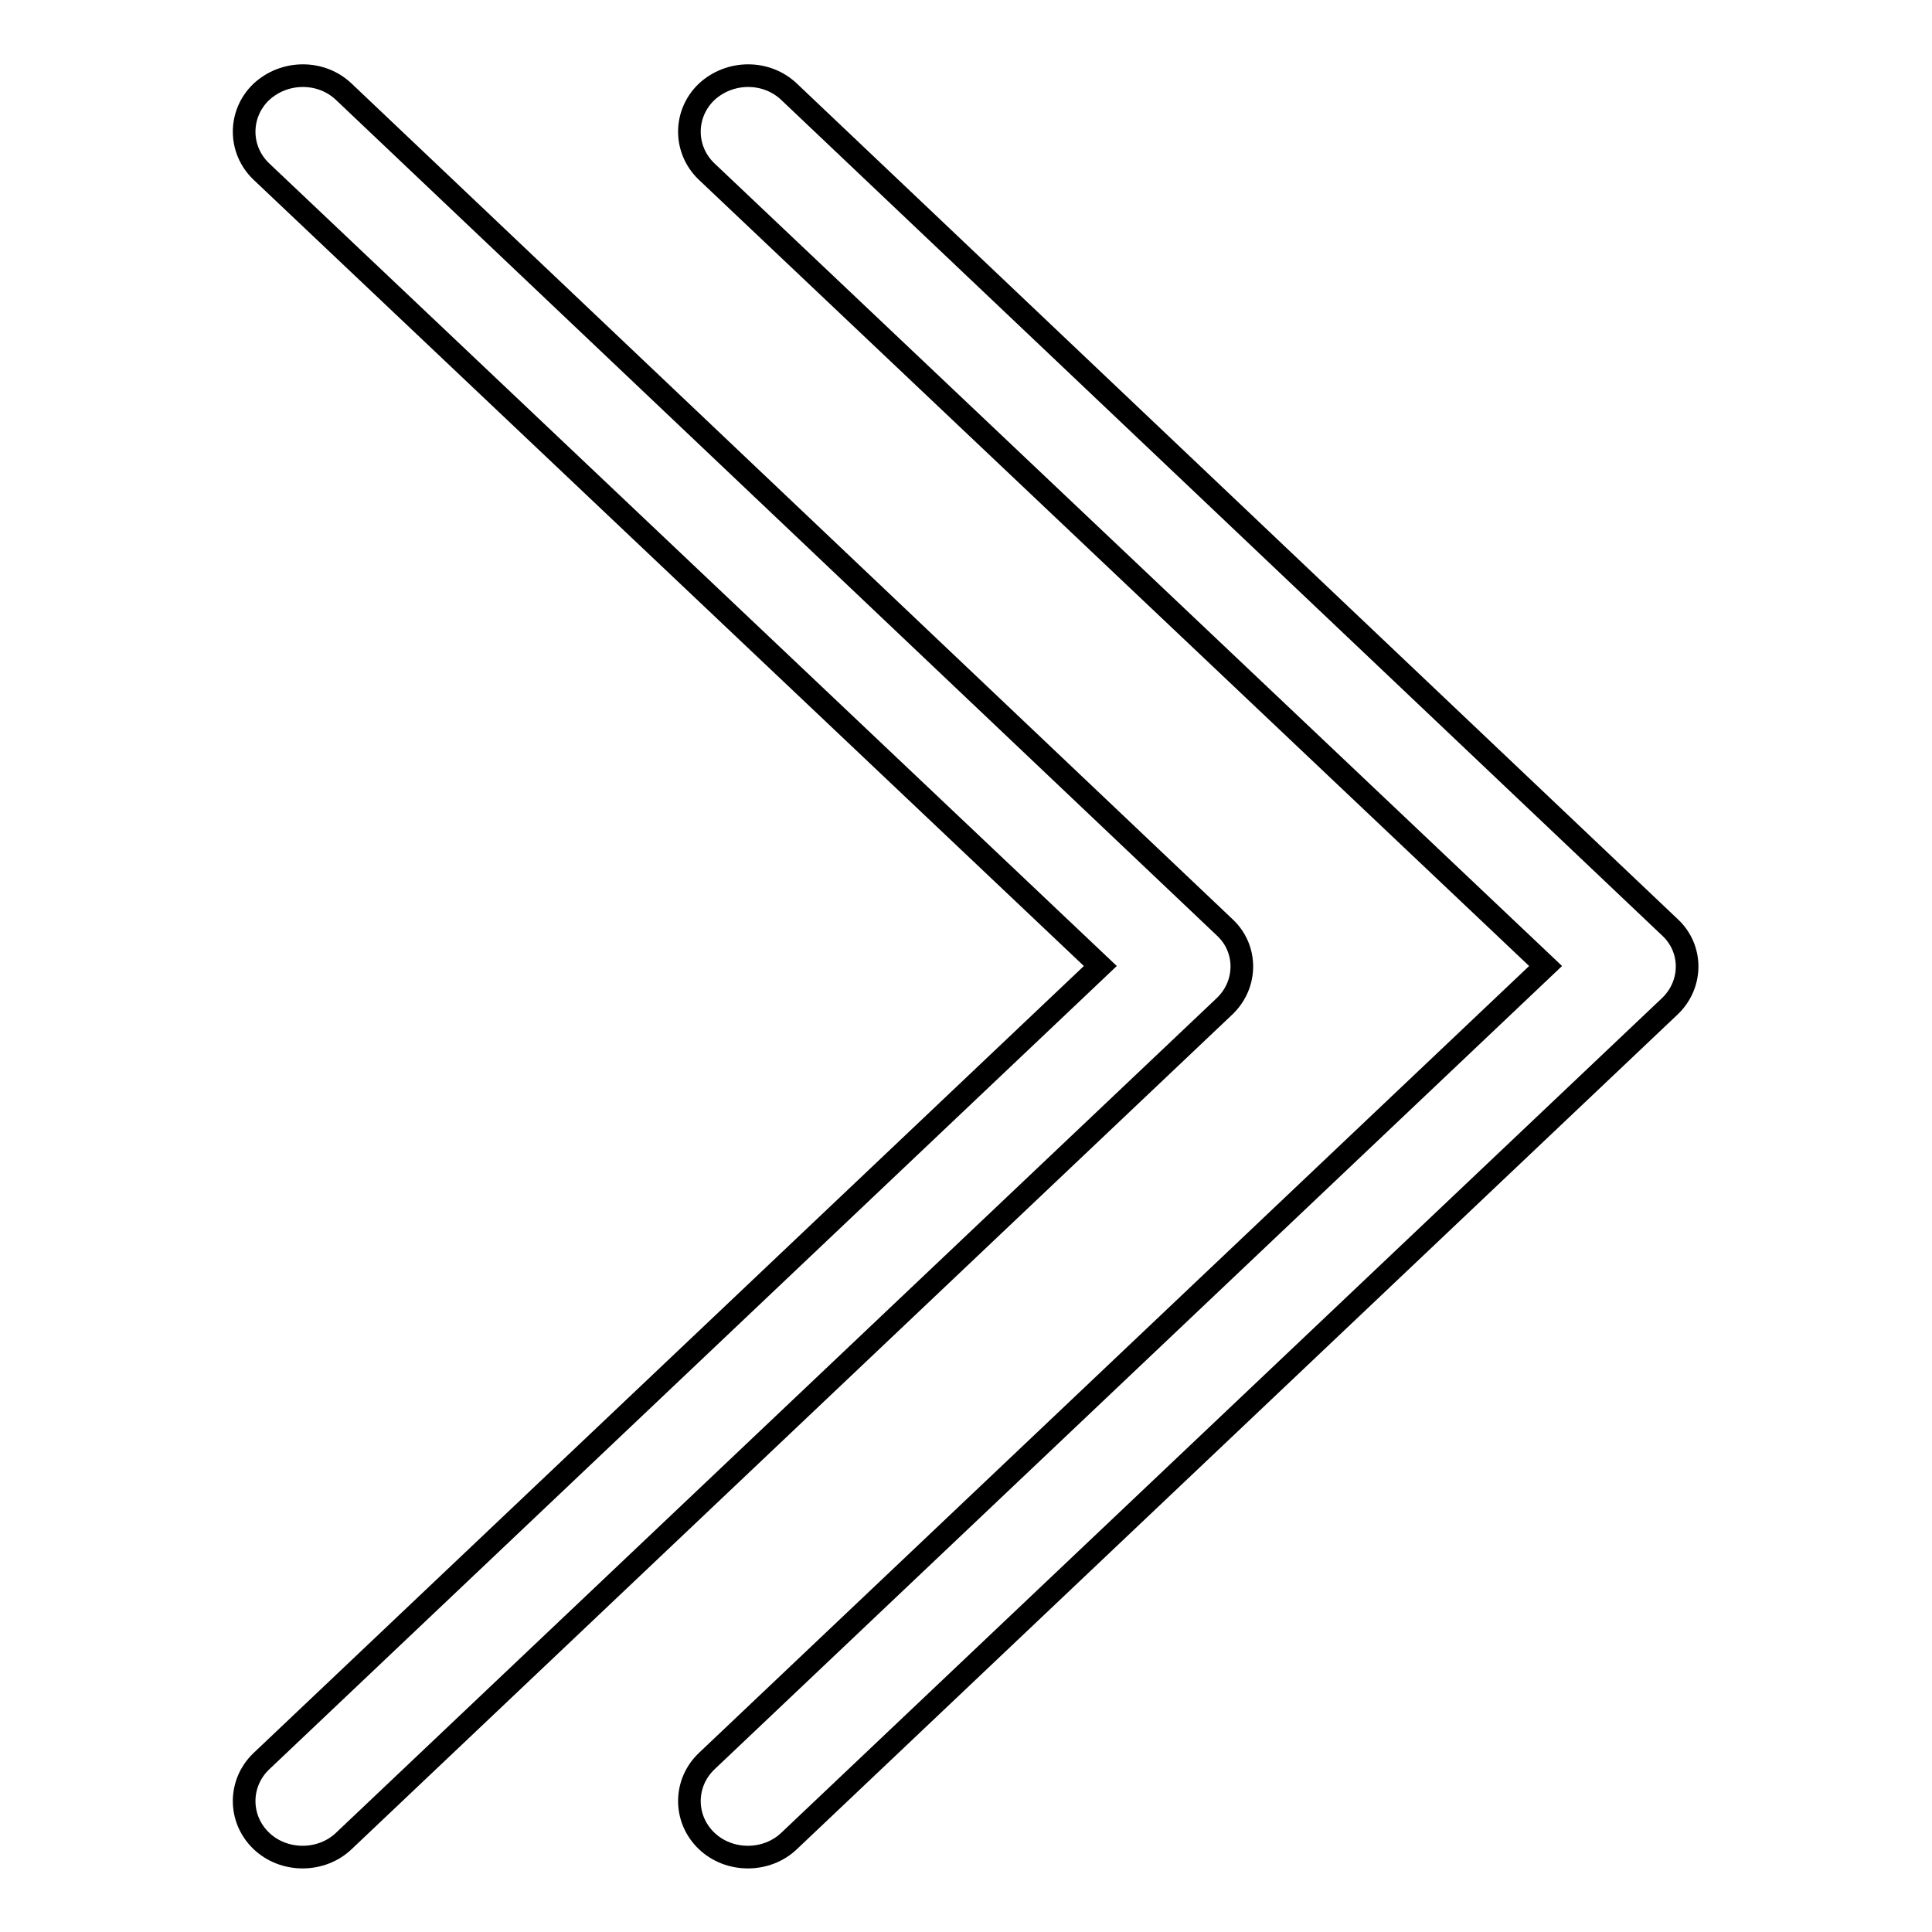
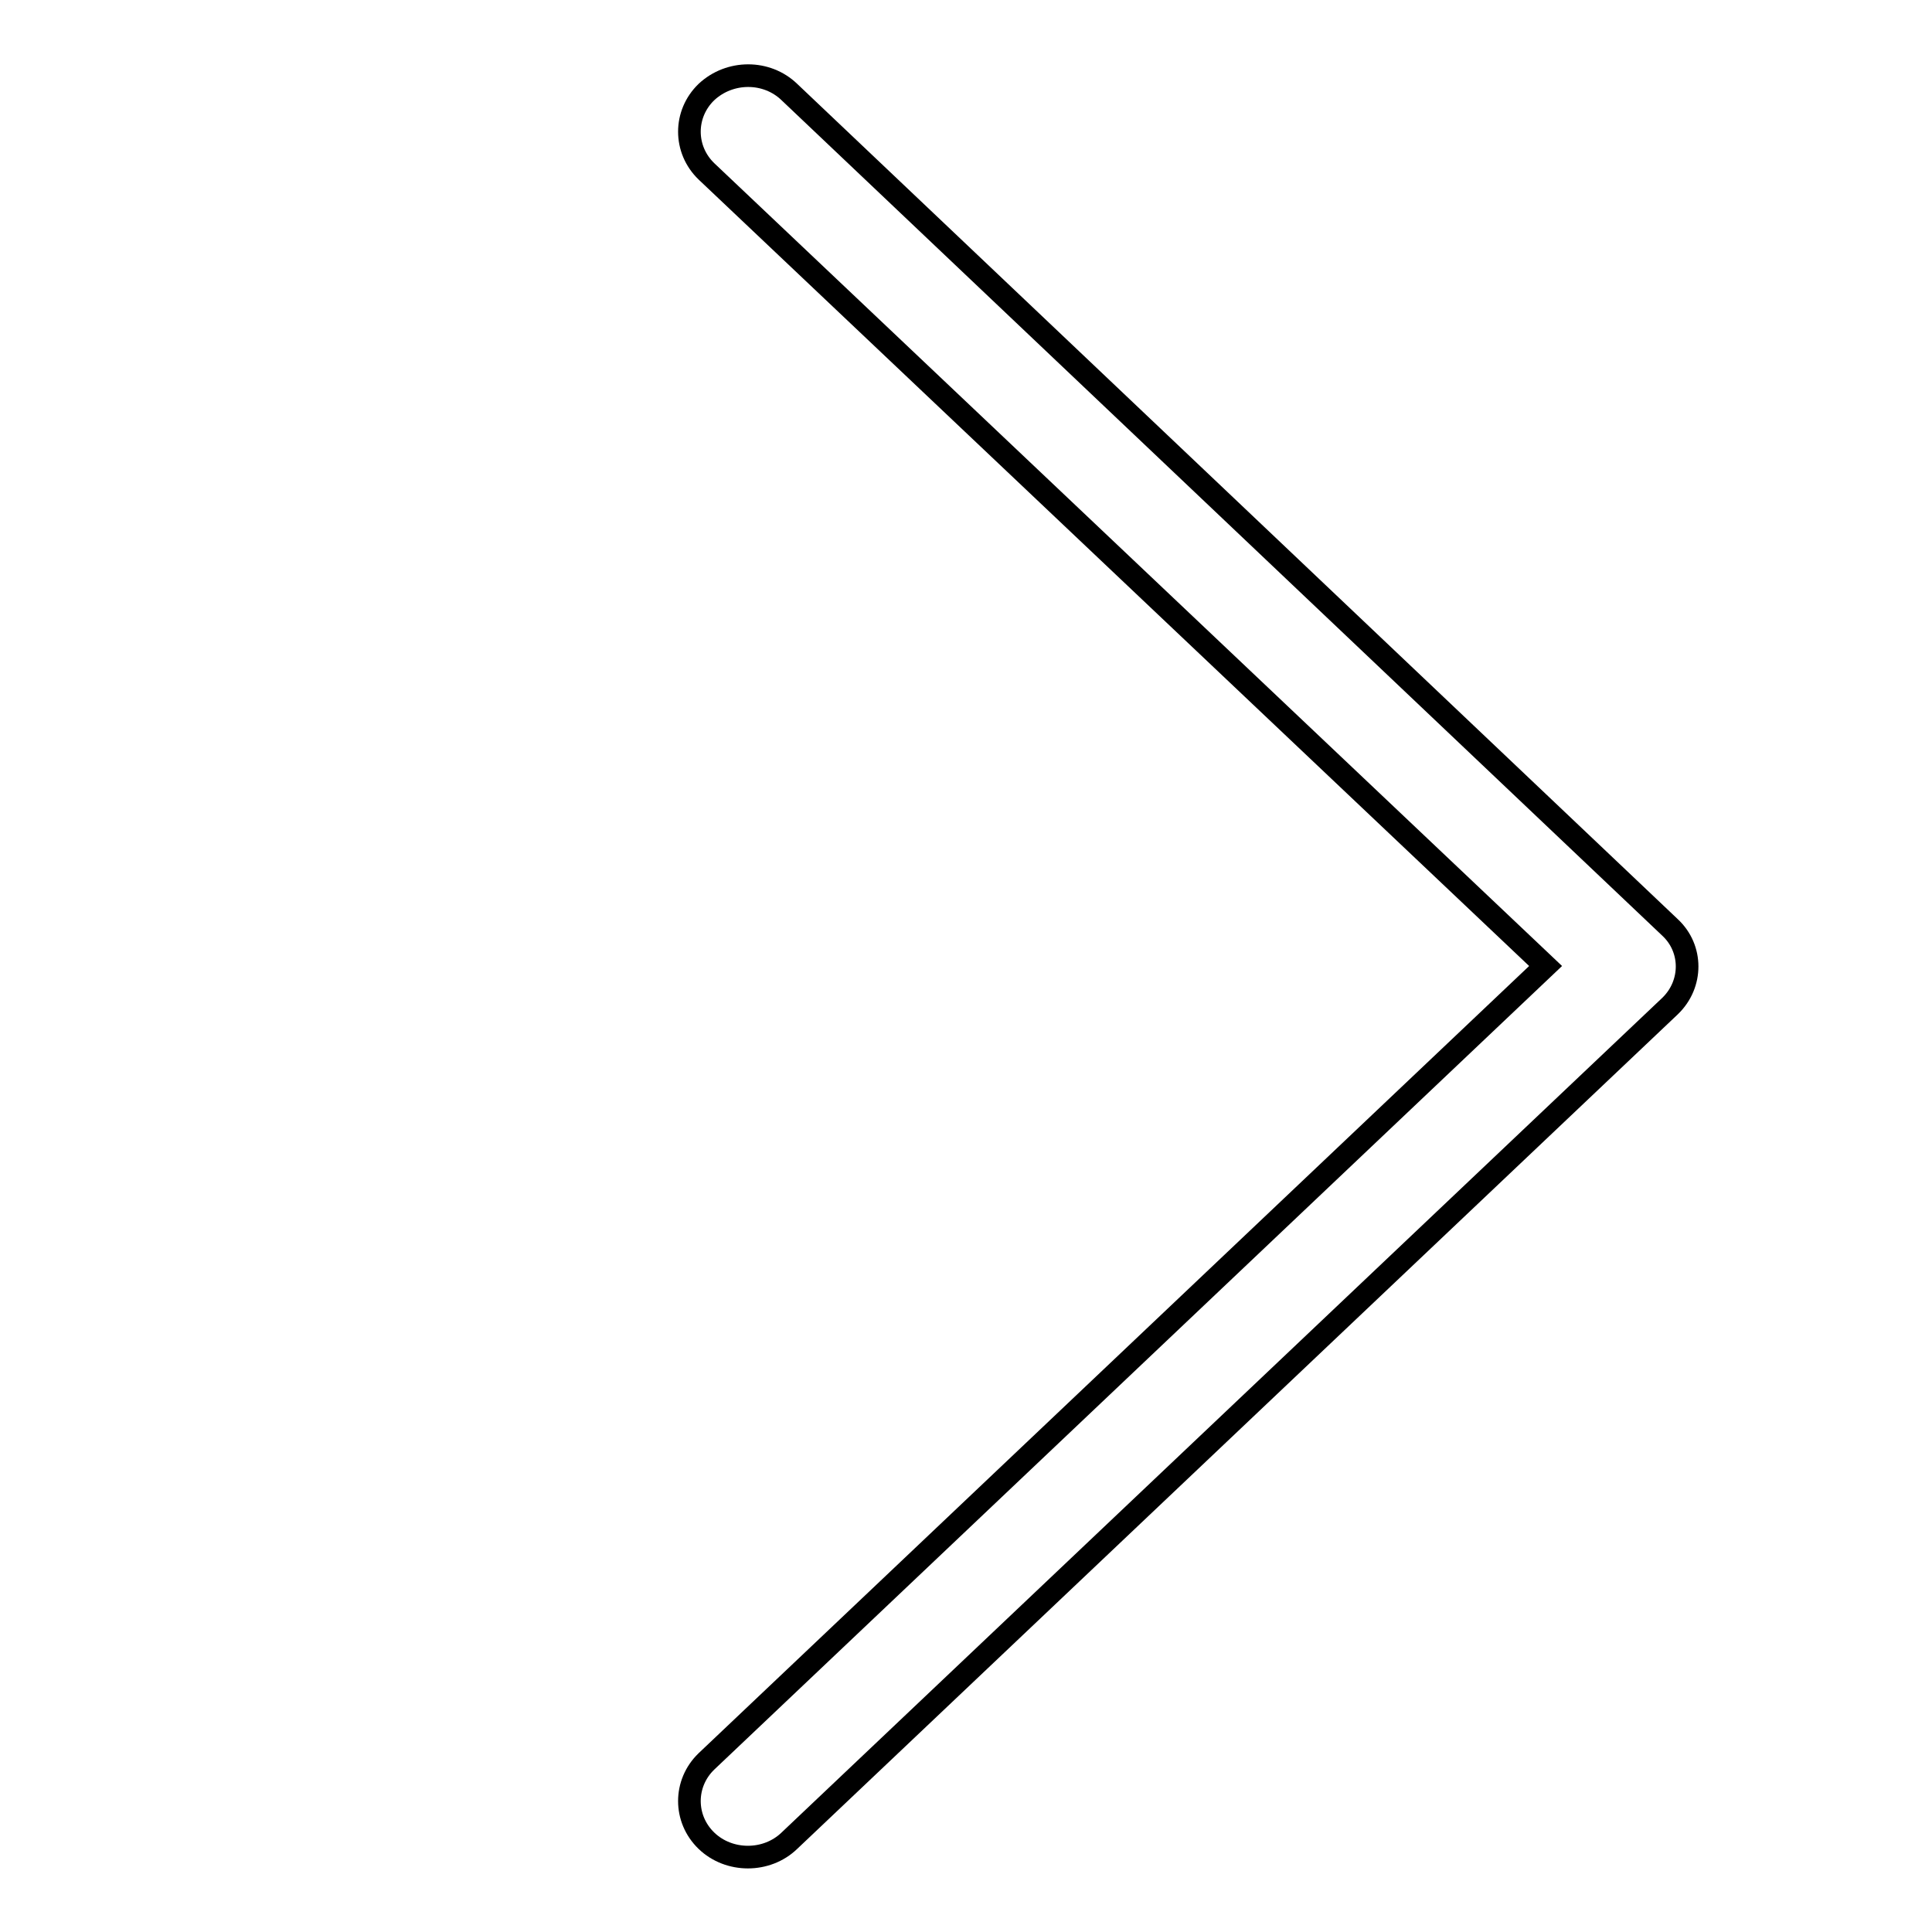
<svg xmlns="http://www.w3.org/2000/svg" version="1.1" x="0px" y="0px" viewBox="0 0 256 256" enable-background="new 0 0 256 256" xml:space="preserve">
  <g>
    <g>
      <path stroke-width="3" fill-opacity="0" stroke="#000000" d="M93.6,12.2L93.6,12.2c-3,2.9-3,7.6,0,10.5L204.8,128L93.6,233.4c-3,2.9-3,7.6,0,10.5l0,0c3,2.9,8,2.9,11,0l116.7-110.6c3-2.9,3-7.6,0-10.4L104.6,12.2C101.6,9.3,96.7,9.3,93.6,12.2z" />
-       <path stroke-width="3" fill-opacity="0" stroke="#000000" d="M34.6,12.2L34.6,12.2c-3,2.9-3,7.6,0,10.5L145.8,128L34.6,233.4c-3,2.9-3,7.6,0,10.5l0,0c3,2.9,8,2.9,11,0l116.7-110.6c3-2.9,3-7.6,0-10.4L45.6,12.2C42.6,9.3,37.7,9.3,34.6,12.2z" />
    </g>
  </g>
</svg>